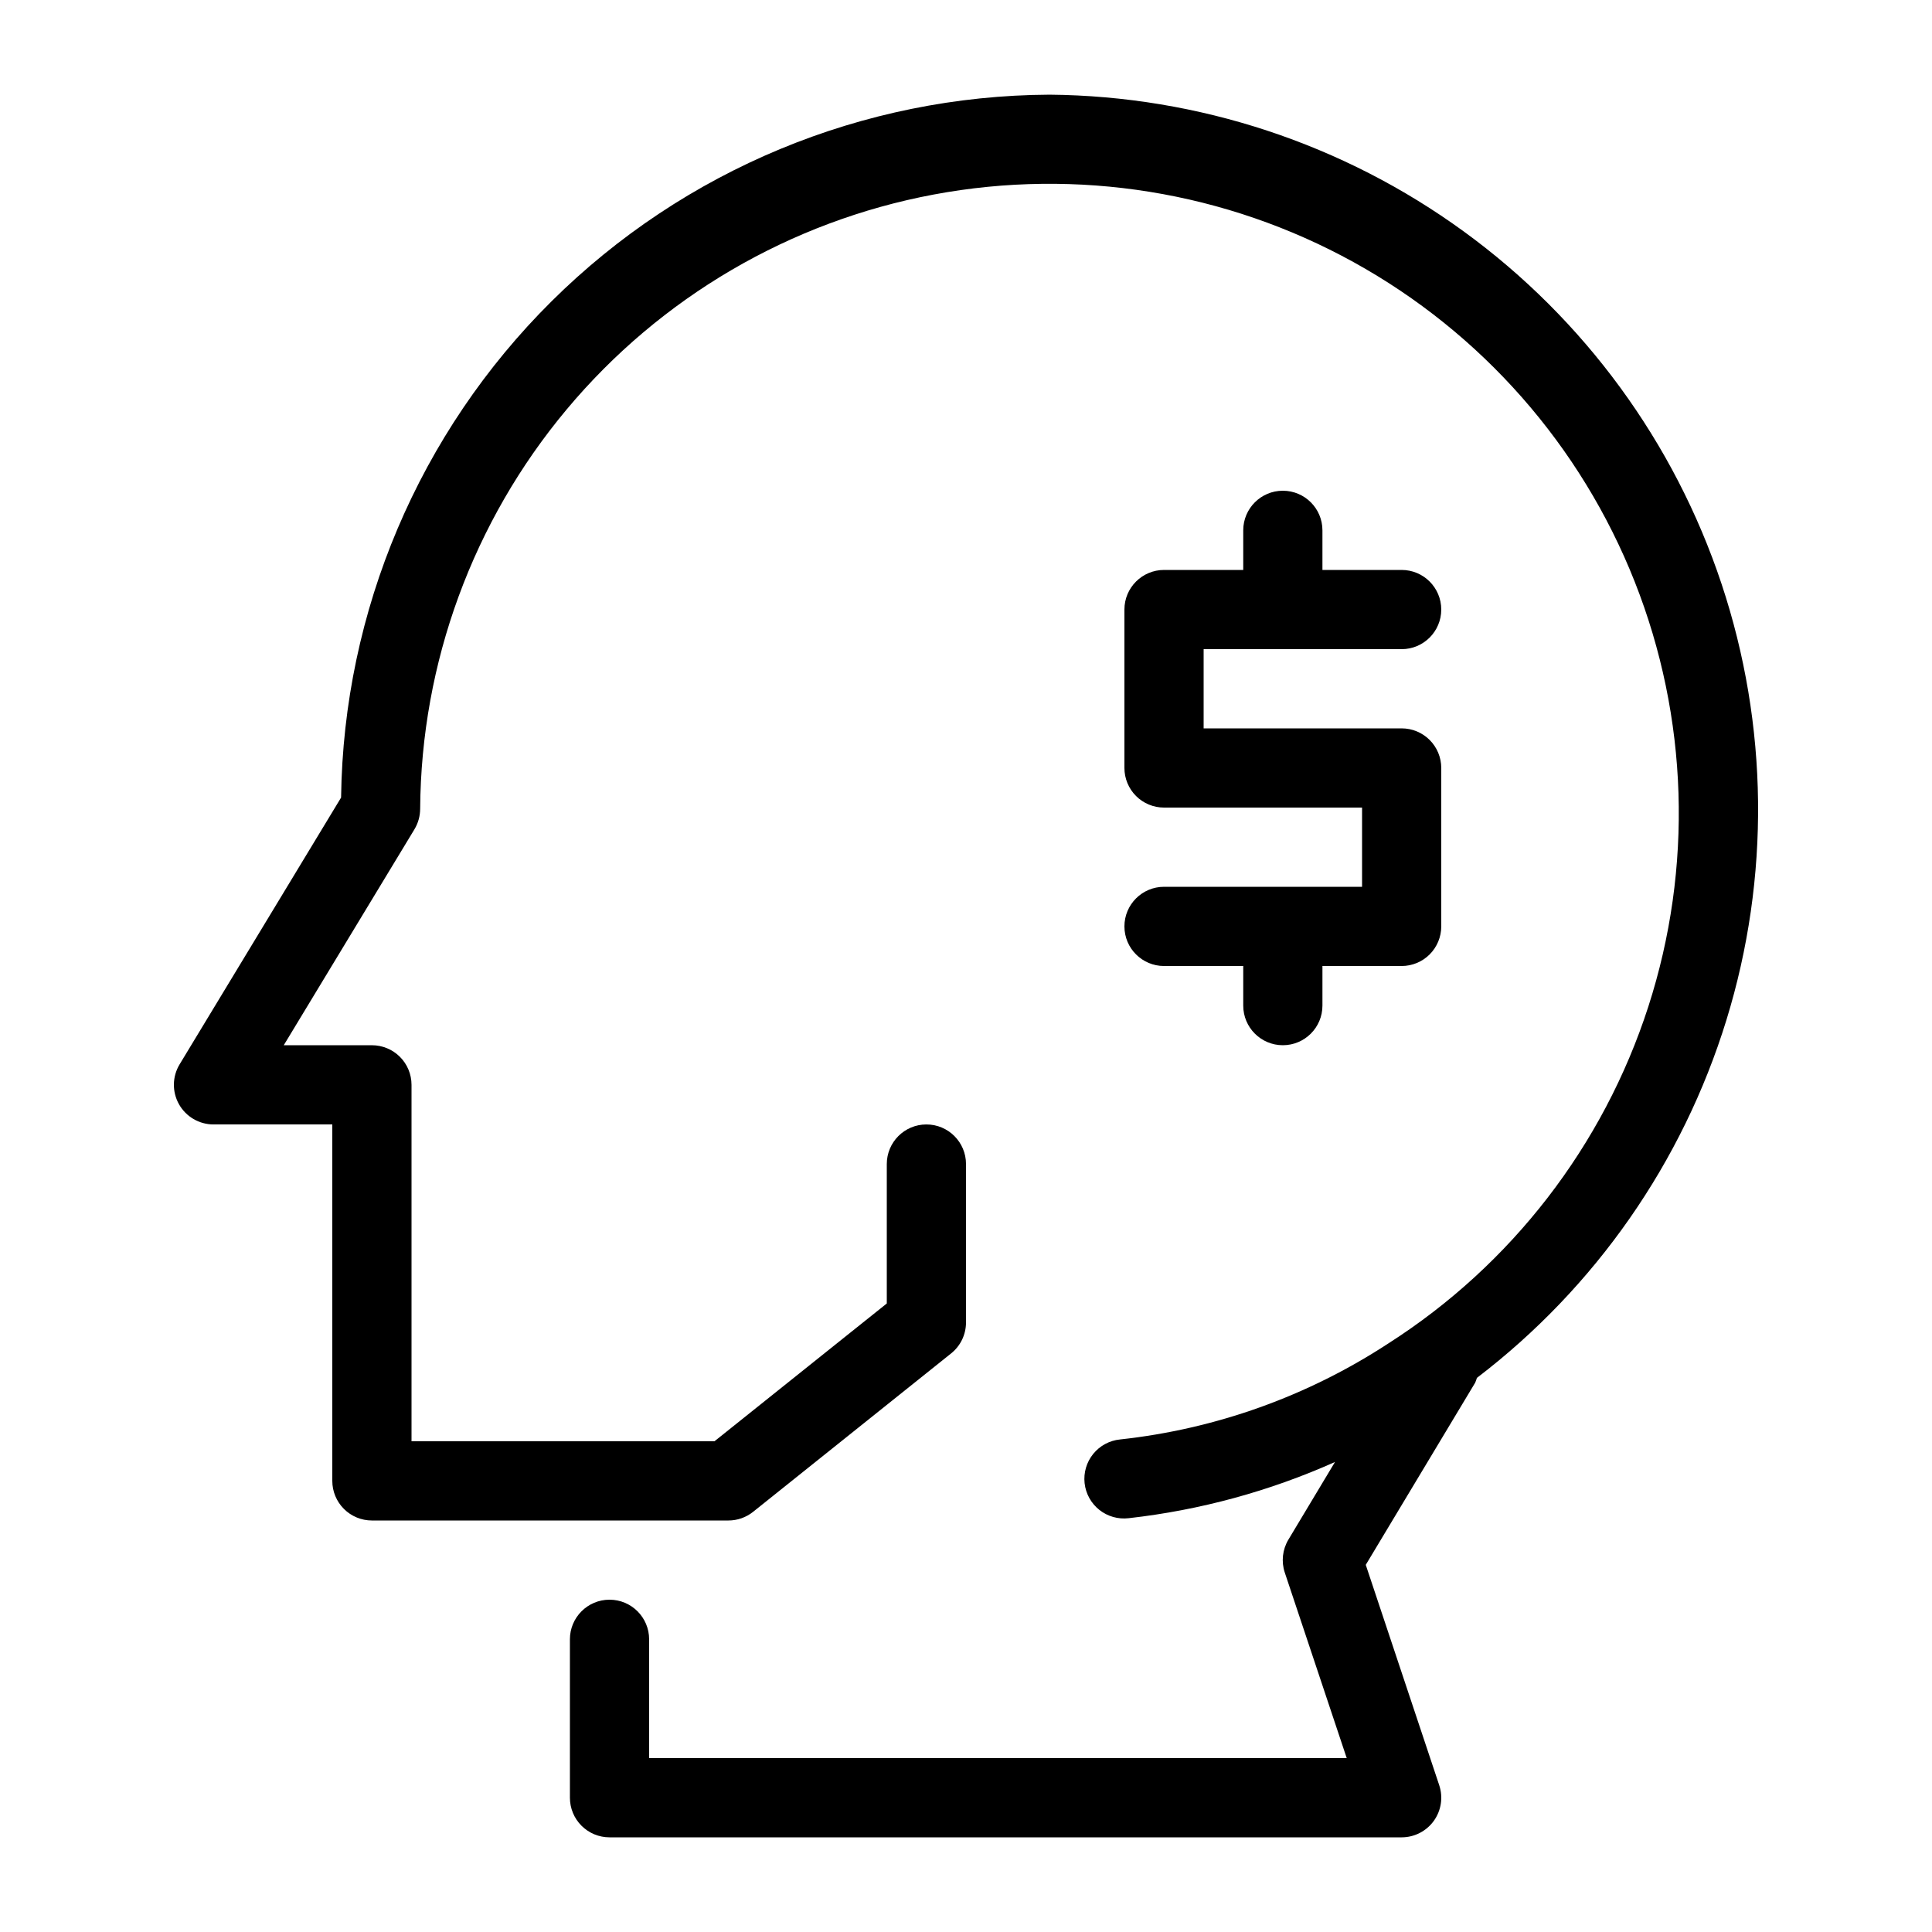
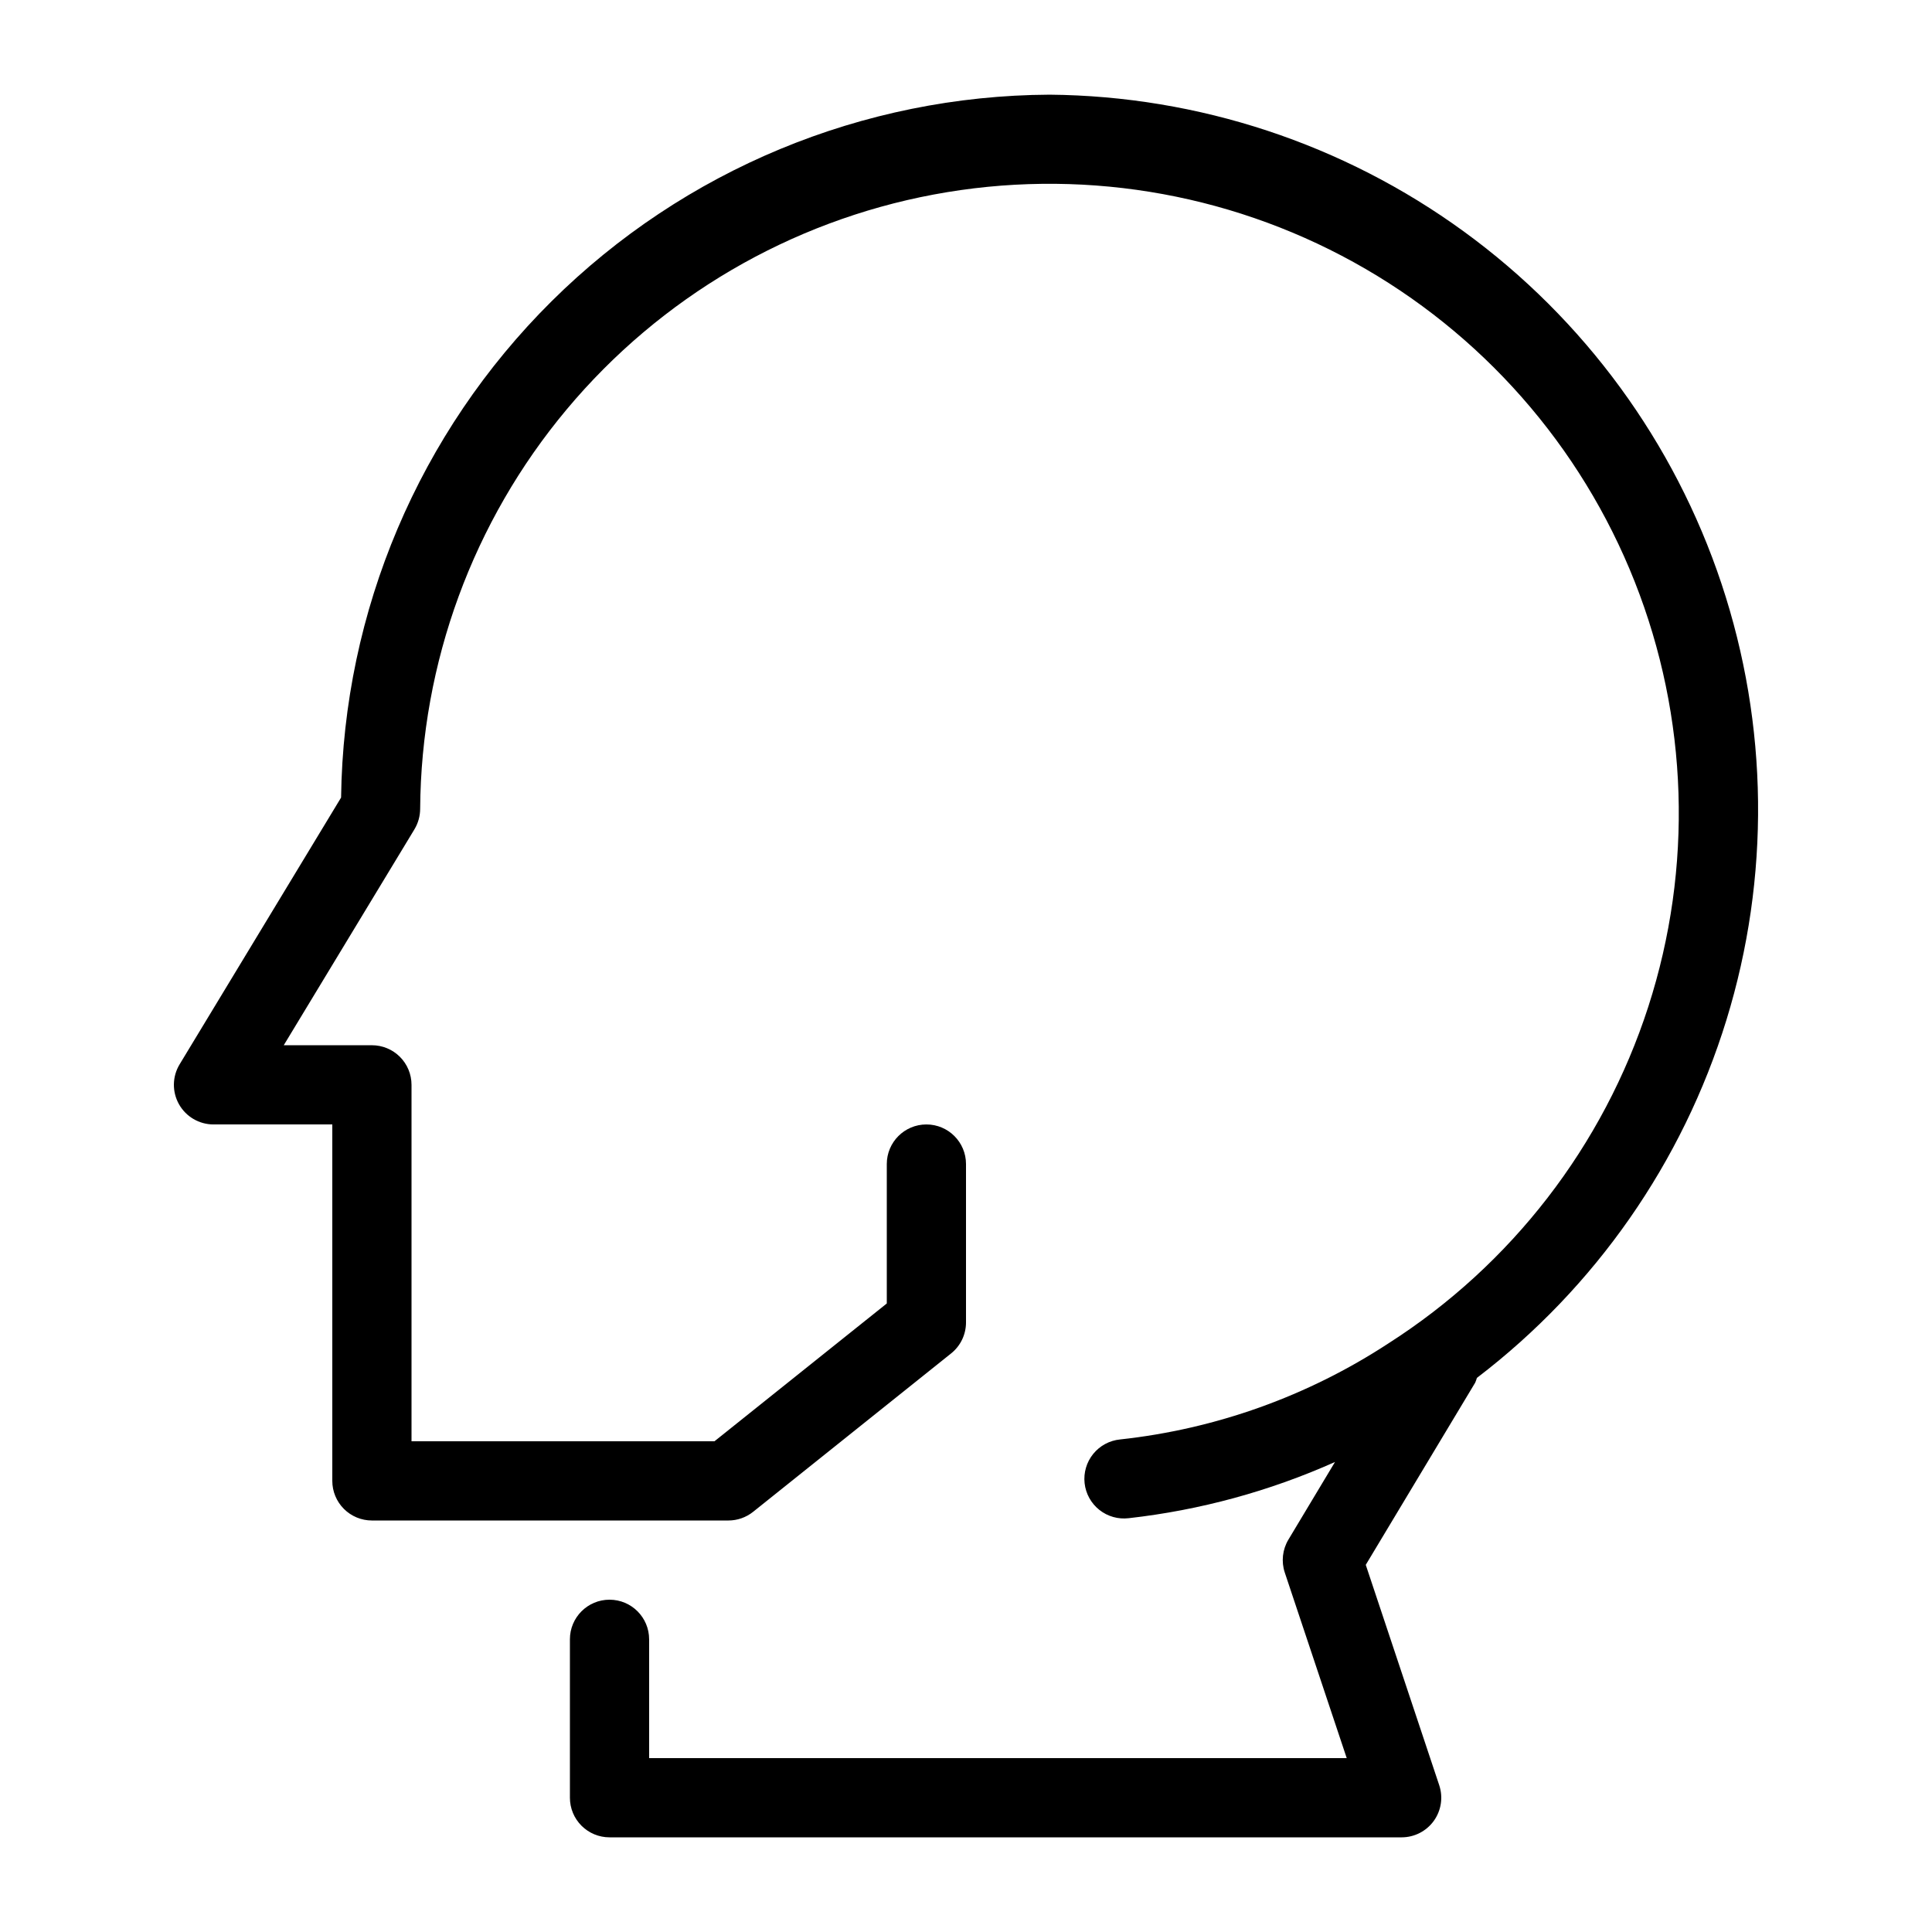
<svg xmlns="http://www.w3.org/2000/svg" fill="#000000" width="800px" height="800px" version="1.1" viewBox="144 144 512 512">
  <g>
    <path d="m422.14 169.09c-49.461 0.25-96.852 19.906-131.96 54.746-35.113 34.836-55.148 82.066-55.789 131.53l-42.789 70.691c-1.965 3.238-2.027 7.285-0.168 10.586s5.352 5.344 9.141 5.348h31.488v94.465-0.004c0 2.785 1.105 5.453 3.074 7.422s4.637 3.074 7.422 3.074h94.465c2.383 0.004 4.695-0.809 6.559-2.297l52.48-41.984c2.488-1.992 3.938-5.008 3.938-8.199v-41.98c0-5.797-4.699-10.496-10.496-10.496s-10.496 4.699-10.496 10.496v36.945l-45.668 36.523h-80.285v-94.461c0-2.785-1.105-5.457-3.074-7.422-1.969-1.969-4.641-3.074-7.422-3.074h-23.363l34.637-57.223v-0.004c0.988-1.641 1.508-3.519 1.512-5.438 0.266-38.715 13.992-76.129 38.828-105.83 24.836-29.699 59.227-49.836 97.285-56.953 38.055-7.117 77.402-0.773 111.29 17.941s60.215 48.641 74.457 84.641c14.242 36 15.516 75.836 3.606 112.67-11.914 36.84-36.27 68.383-68.895 89.23-21.359 13.973-45.723 22.691-71.102 25.441-2.785 0.277-5.344 1.66-7.106 3.836-1.762 2.176-2.582 4.969-2.277 7.75 0.305 2.785 1.711 5.332 3.902 7.074 2.191 1.742 4.988 2.535 7.769 2.207 18.887-2.121 37.332-7.144 54.684-14.895l-12.344 20.57c-1.578 2.629-1.93 5.812-0.965 8.723l16.418 49.184h-184.87v-31.488c0-5.797-4.699-10.496-10.496-10.496s-10.496 4.699-10.496 10.496v41.984c0 2.785 1.105 5.453 3.074 7.422s4.637 3.074 7.422 3.074h209.92c3.375 0 6.543-1.621 8.52-4.356 1.973-2.738 2.508-6.254 1.441-9.457l-19.469-58.398 29-48.281c0.18-0.41 0.328-0.832 0.453-1.262 31.387-23.953 54.508-57.117 66.129-94.855 11.621-37.734 11.16-78.16-1.312-115.62-12.477-37.465-36.348-70.094-68.273-93.328-31.926-23.234-70.312-35.914-109.8-36.266z" />
-     <path d="m452.48 379.01c-5.797 0-10.496 4.699-10.496 10.496s4.699 10.496 10.496 10.496h20.992v10.496c0 5.797 4.699 10.496 10.492 10.496 5.797 0 10.496-4.699 10.496-10.496v-10.496h20.992c2.785 0 5.457-1.105 7.422-3.074 1.969-1.969 3.074-4.641 3.074-7.422v-41.984c0-2.785-1.105-5.453-3.074-7.422-1.965-1.969-4.637-3.074-7.422-3.074h-52.477v-20.992h52.48-0.004c5.797 0 10.496-4.699 10.496-10.496s-4.699-10.496-10.496-10.496h-20.992v-10.496c0-5.797-4.699-10.496-10.496-10.496-5.793 0-10.492 4.699-10.492 10.496v10.496h-20.992c-5.797 0-10.496 4.699-10.496 10.496v41.984c0 2.781 1.105 5.453 3.074 7.422 1.965 1.969 4.637 3.074 7.422 3.074h52.48v20.992z" />
  </g>
</svg>